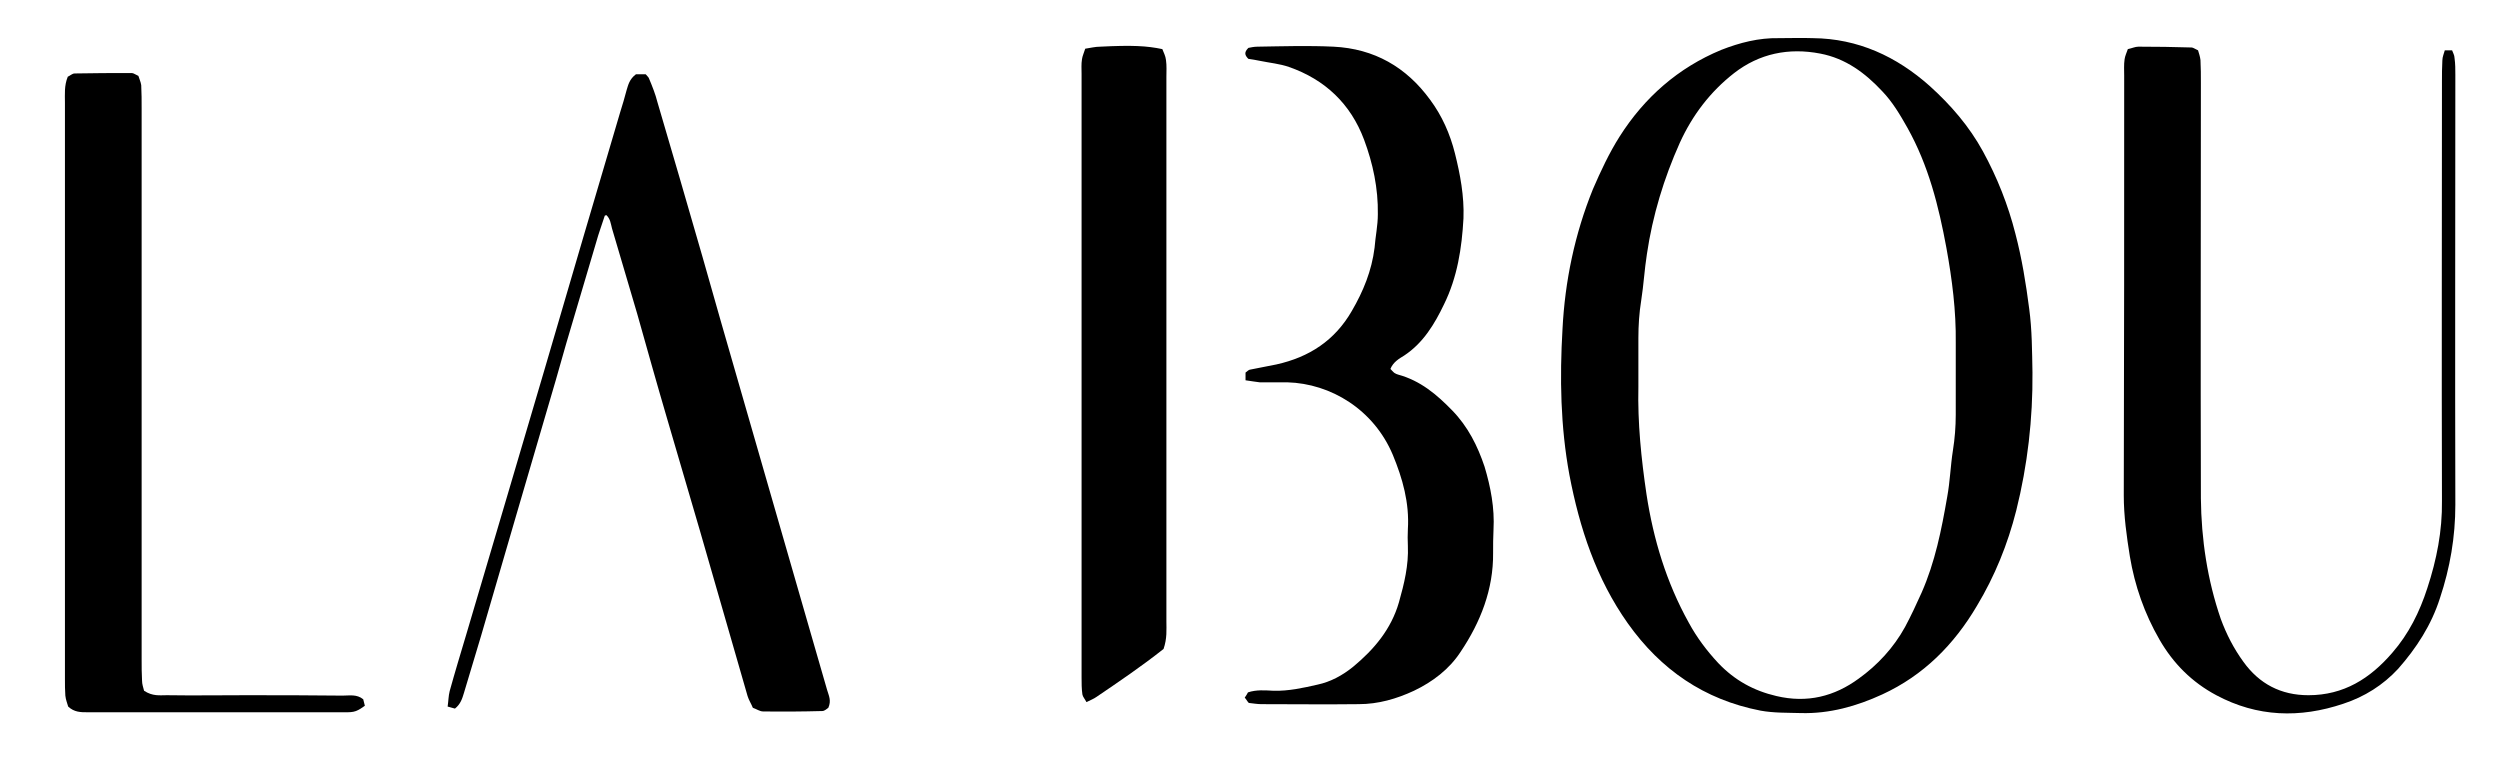
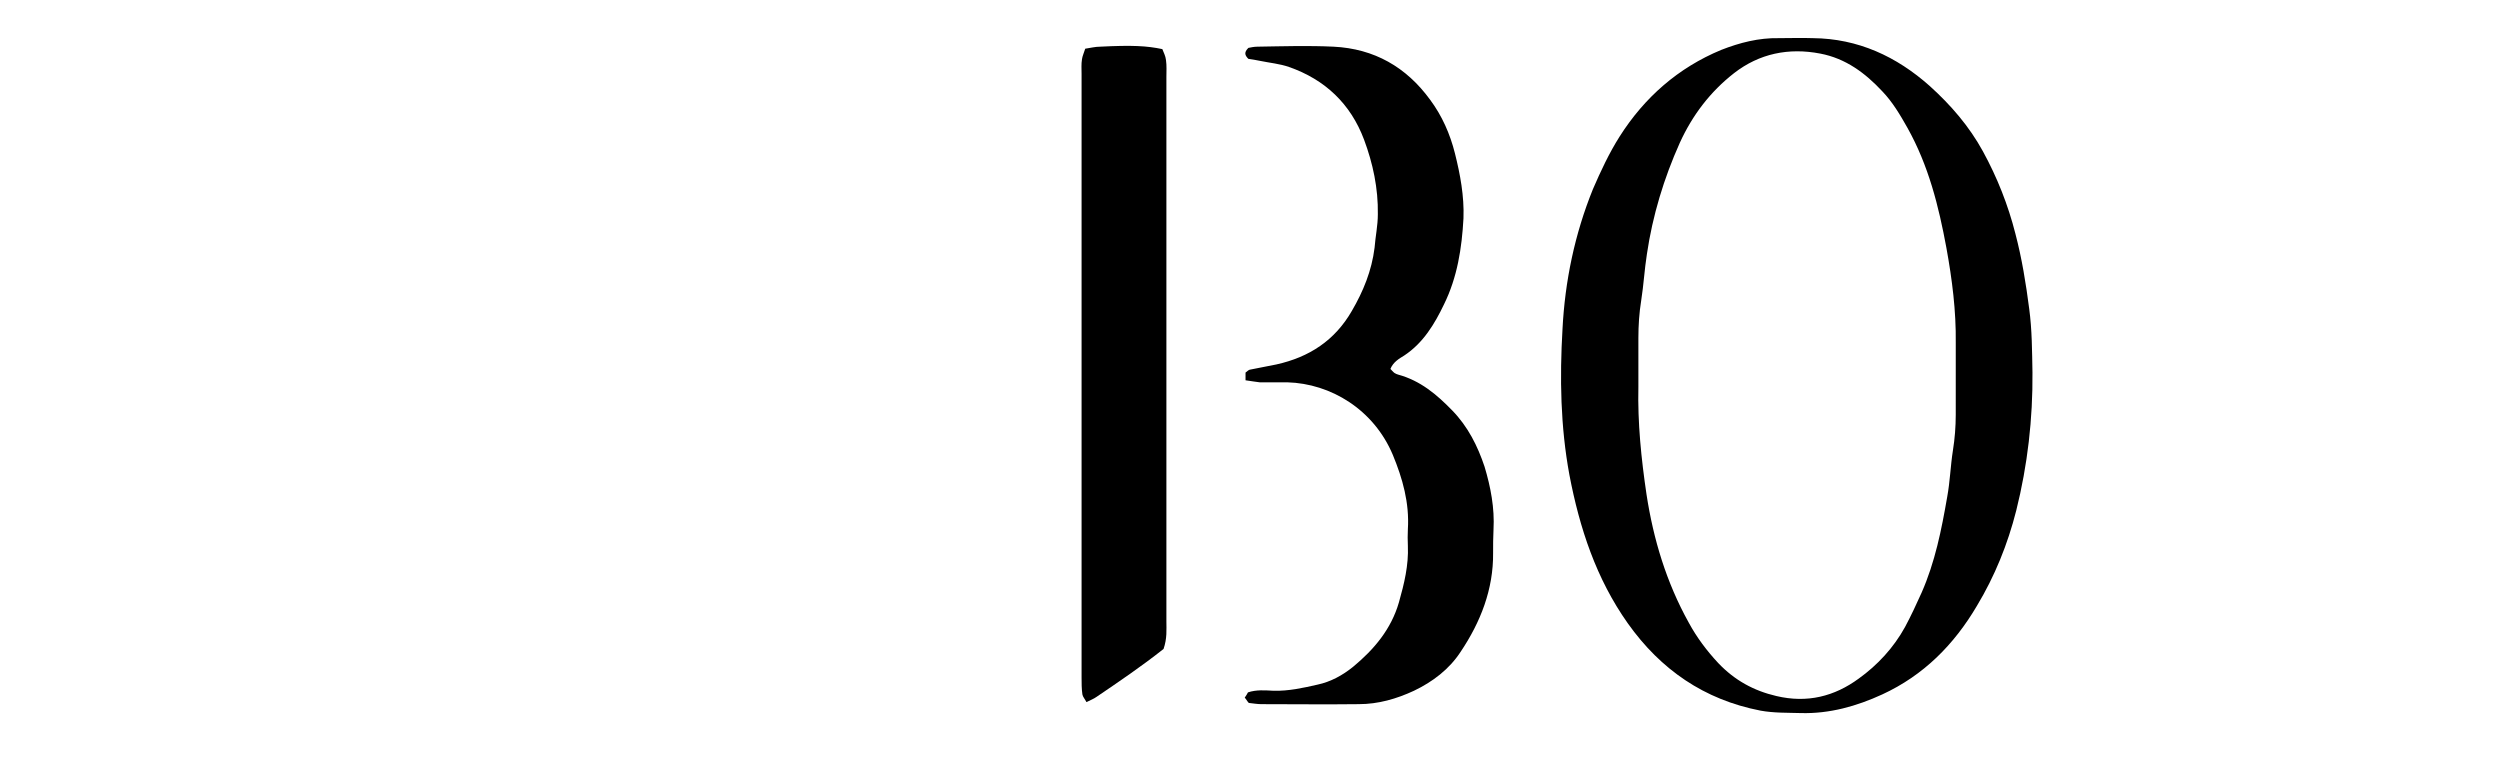
<svg xmlns="http://www.w3.org/2000/svg" data-bbox="15.981 9.356 589.019 166.43" height="189" width="616" viewBox="0 0 616 189" data-type="shape">
  <g>
    <path d="M500.8 91.7c.1 11.5-1.2 22.9-4 34.1-2.1 8.3-5.3 16.2-9.7 23.5-5.6 9.5-13.1 17.1-23.3 21.8-6.3 2.9-13 4.8-20.1 4.6-3.3-.1-6.6 0-9.9-.6-13.9-2.7-24.6-10.1-32.7-21.5-7.8-11-11.9-23.5-14.4-36.6-2.2-11.9-2.4-23.9-1.7-35.9.6-11.8 3-23.4 7.5-34.5 1.9-4.4 4-8.9 6.6-13 6.1-9.6 14.4-16.9 25-21.3 4.6-1.8 9.3-3 14.2-2.9 2.8 0 5.6-.1 8.4 0 11.1.1 20.6 4.5 28.8 11.8 5.2 4.7 9.7 9.9 13.1 16.1 3.5 6.4 6.2 13.2 8 20.3 1.6 6.1 2.6 12.3 3.4 18.5.7 5.2.7 10.4.8 15.6m-18.9.6v-7.8c.1-7.9-.9-15.7-2.3-23.4-1.9-10.3-4.4-20.3-9.6-29.6-1.8-3.2-3.7-6.4-6.2-9-4.2-4.5-9-8.1-15.3-9.3-7.8-1.5-15 0-21.2 4.8-5.9 4.6-10.3 10.4-13.4 17.2-3.9 8.7-6.7 17.9-8.1 27.4-.6 3.8-.8 7.6-1.4 11.4-.5 3.1-.7 6.2-.7 9.3v12c-.2 8.9.7 17.7 2 26.5 1.7 11.1 4.9 21.7 10.4 31.6 2 3.7 4.5 7 7.3 10 4 4.2 8.7 6.8 14.3 8.1 7.6 1.8 14.3.1 20.3-4.3 4.6-3.3 8.6-7.6 11.4-12.7 1.5-2.8 2.8-5.6 4.1-8.5 3.3-7.5 4.9-15.5 6.3-23.6.7-3.8.8-7.6 1.4-11.4q.7-4.4.7-8.8z" fill-rule="evenodd" />
-     <path d="M524.3 12.1c1-.2 1.8-.6 2.6-.6q6.6 0 13.1.2c.4 0 .9.4 1.6.7.2.7.5 1.5.6 2.4.1 1.9.1 3.8.1 5.7 0 34.1-.1 68.2 0 102.3.1 10.1 1.6 20.1 4.9 29.7 1.4 3.8 3.2 7.3 5.6 10.6 3.9 5.4 9.2 8.2 16 8.2 8.7 0 15.2-4.1 20.7-10.5 4-4.6 6.7-10 8.6-15.9 2.3-7 3.7-14.1 3.6-21.5-.1-34.4 0-68.9 0-103.3 0-1.7 0-3.5.1-5.2 0-.9.4-1.7.6-2.5h1.8c.2.6.6 1.2.6 1.9.2 1.4.2 2.8.2 4.1 0 35.4-.1 70.7 0 106 0 7.9-1.3 15.5-3.8 23-2.1 6.6-5.8 12.3-10.3 17.4-3.7 4-8.3 6.9-13.5 8.6-10.7 3.6-21.2 3.3-31.3-2.1-6-3.2-10.6-7.8-14-13.7-3.7-6.4-6.1-13.3-7.3-20.5-.8-5-1.5-10-1.5-15 .1-34.5.1-68.9.1-103.4 0-1.3-.1-2.8.1-4.1.1-.8.5-1.6.8-2.5" />
-     <path d="M156.7 18.3h2.4c.4.5.7.7.8 1 .8 1.9 1.6 3.9 2.1 5.9q5.6 19 11.1 38.1C176 73.6 179 84 182 94.4c2.8 9.8 5.7 19.7 8.5 29.5l9.4 32.6 3.9 13.5c.4 1.4 1.1 2.6.3 4.4-.3.2-.9.8-1.5.8q-7.3.2-14.6.1c-.8 0-1.6-.6-2.5-.9-.4-1-1-1.9-1.3-2.9-3.9-13.5-7.8-27-11.7-40.6-2.7-9.3-5.5-18.7-8.2-28-2.5-8.5-4.9-17.1-7.3-25.6l-6.2-21c-.3-1.1-.4-2.4-1.4-3.3-.2.1-.4.1-.4.2-.7 2.2-1.5 4.3-2.1 6.5l-7.4 25c-1.7 6-3.4 12-5.2 18l-7.2 24.6q-4.3 14.7-8.6 29.5l-4.2 14c-.4 1.3-.8 2.7-2.2 3.8q-.6-.2-1.8-.5c.2-1.4.2-2.6.5-3.8 1.3-4.7 2.7-9.3 4.1-14q5.1-17.3 10.2-34.5c3-10.2 6-20.4 9-30.5 3.2-11 6.5-22.1 9.7-33.1q4.5-15.2 9-30.5c.6-1.8 1.1-3.7 1.6-5.5.4-1.3.7-2.7 2.3-3.9" />
    <path d="M306.9 93.7v-1.9c.4-.3.7-.6 1-.7 2.2-.4 4.4-.9 6.6-1.3 8.1-1.8 14.4-5.9 18.6-13.2 2.8-4.8 4.9-9.9 5.6-15.6.2-2.7.8-5.4.8-8.2.1-6.4-1.2-12.5-3.4-18.4-3.3-8.8-9.6-14.8-18.5-17.9-2.3-.8-4.7-1-7.1-1.5-1-.2-2.1-.4-2.9-.5-.9-.9-1.1-1.6 0-2.7.5-.1 1.4-.3 2.2-.3 6.3-.1 12.5-.3 18.8 0 10 .5 17.9 5 23.8 13.1 2.9 3.9 4.9 8.4 6.1 13.2 1.3 5.2 2.3 10.5 2.1 16-.4 7.3-1.5 14.5-4.8 21.2-2.3 4.8-5.1 9.5-9.8 12.6-1.3.8-2.7 1.6-3.4 3.3.3.3.6.7 1 1 .3.2.6.3.9.4 5.5 1.5 9.5 4.9 13.3 8.8 3.9 4 6.3 8.8 8 13.9 1.5 5 2.5 10.2 2.2 15.5-.1 1.9-.1 3.8-.1 5.7.1 9-3.1 17.1-8 24.4-2.8 4.3-6.9 7.4-11.5 9.6-4.3 2-8.8 3.3-13.6 3.3-8 .1-16 0-24 0-1 0-2.1-.2-3.1-.3-.4-.4-.6-.9-1-1.3q.5-.7.8-1.3c2.1-.7 4.2-.5 6.3-.4 3.7.1 7.3-.7 10.8-1.5 3.3-.7 6.2-2.3 8.8-4.4 5.2-4.3 9.4-9.3 11.3-15.9 1.3-4.6 2.4-9.1 2.2-13.9q-.1-2.1 0-4.1c.4-6.5-1.3-12.5-3.7-18.3-4.7-11.2-15.3-17.6-26-17.9h-6.8c-1-.1-2-.3-3.5-.5" />
    <path d="M286.7 159.9c-5.3 4.2-10.9 8-16.5 11.8-.7.5-1.5.8-2.5 1.3-.4-.8-.9-1.3-1-1.9-.2-1.4-.2-2.8-.2-4.2V18.2c0-1.2-.1-2.4.1-3.6.1-.8.5-1.6.8-2.6 1.3-.2 2.5-.5 3.7-.5 7.9-.4 11.5-.2 15.3.6.3.8.8 1.7.9 2.7.2 1.4.1 2.8.1 4.2v134.1c0 2 .2 4.2-.7 6.8" />
-     <path d="M35.5 170.2c2.1 1.4 3.9 1.1 5.6 1.1 6.4.1 12.9 0 19.3 0 8 0 16 0 24 .1 1.7 0 3.5-.4 5.1.9.1.4.2.9.4 1.6-.7.5-1.4 1-2.2 1.3s-1.7.3-2.5.3H21.5c-1.6 0-3.2 0-4.7-1.4-.2-.7-.6-1.7-.7-2.7-.1-1.3-.1-2.7-.1-4.1v-142c0-2.1-.2-4.2.7-6.4.5-.2 1.1-.8 1.7-.8 4.7-.1 9.4-.1 14.1-.1.4 0 .9.4 1.6.7.2.7.6 1.5.7 2.3.1 1.9.1 3.8.1 5.8v135.7c0 1.7 0 3.5.1 5.2 0 .9.3 1.7.5 2.5" />
  </g>
</svg>